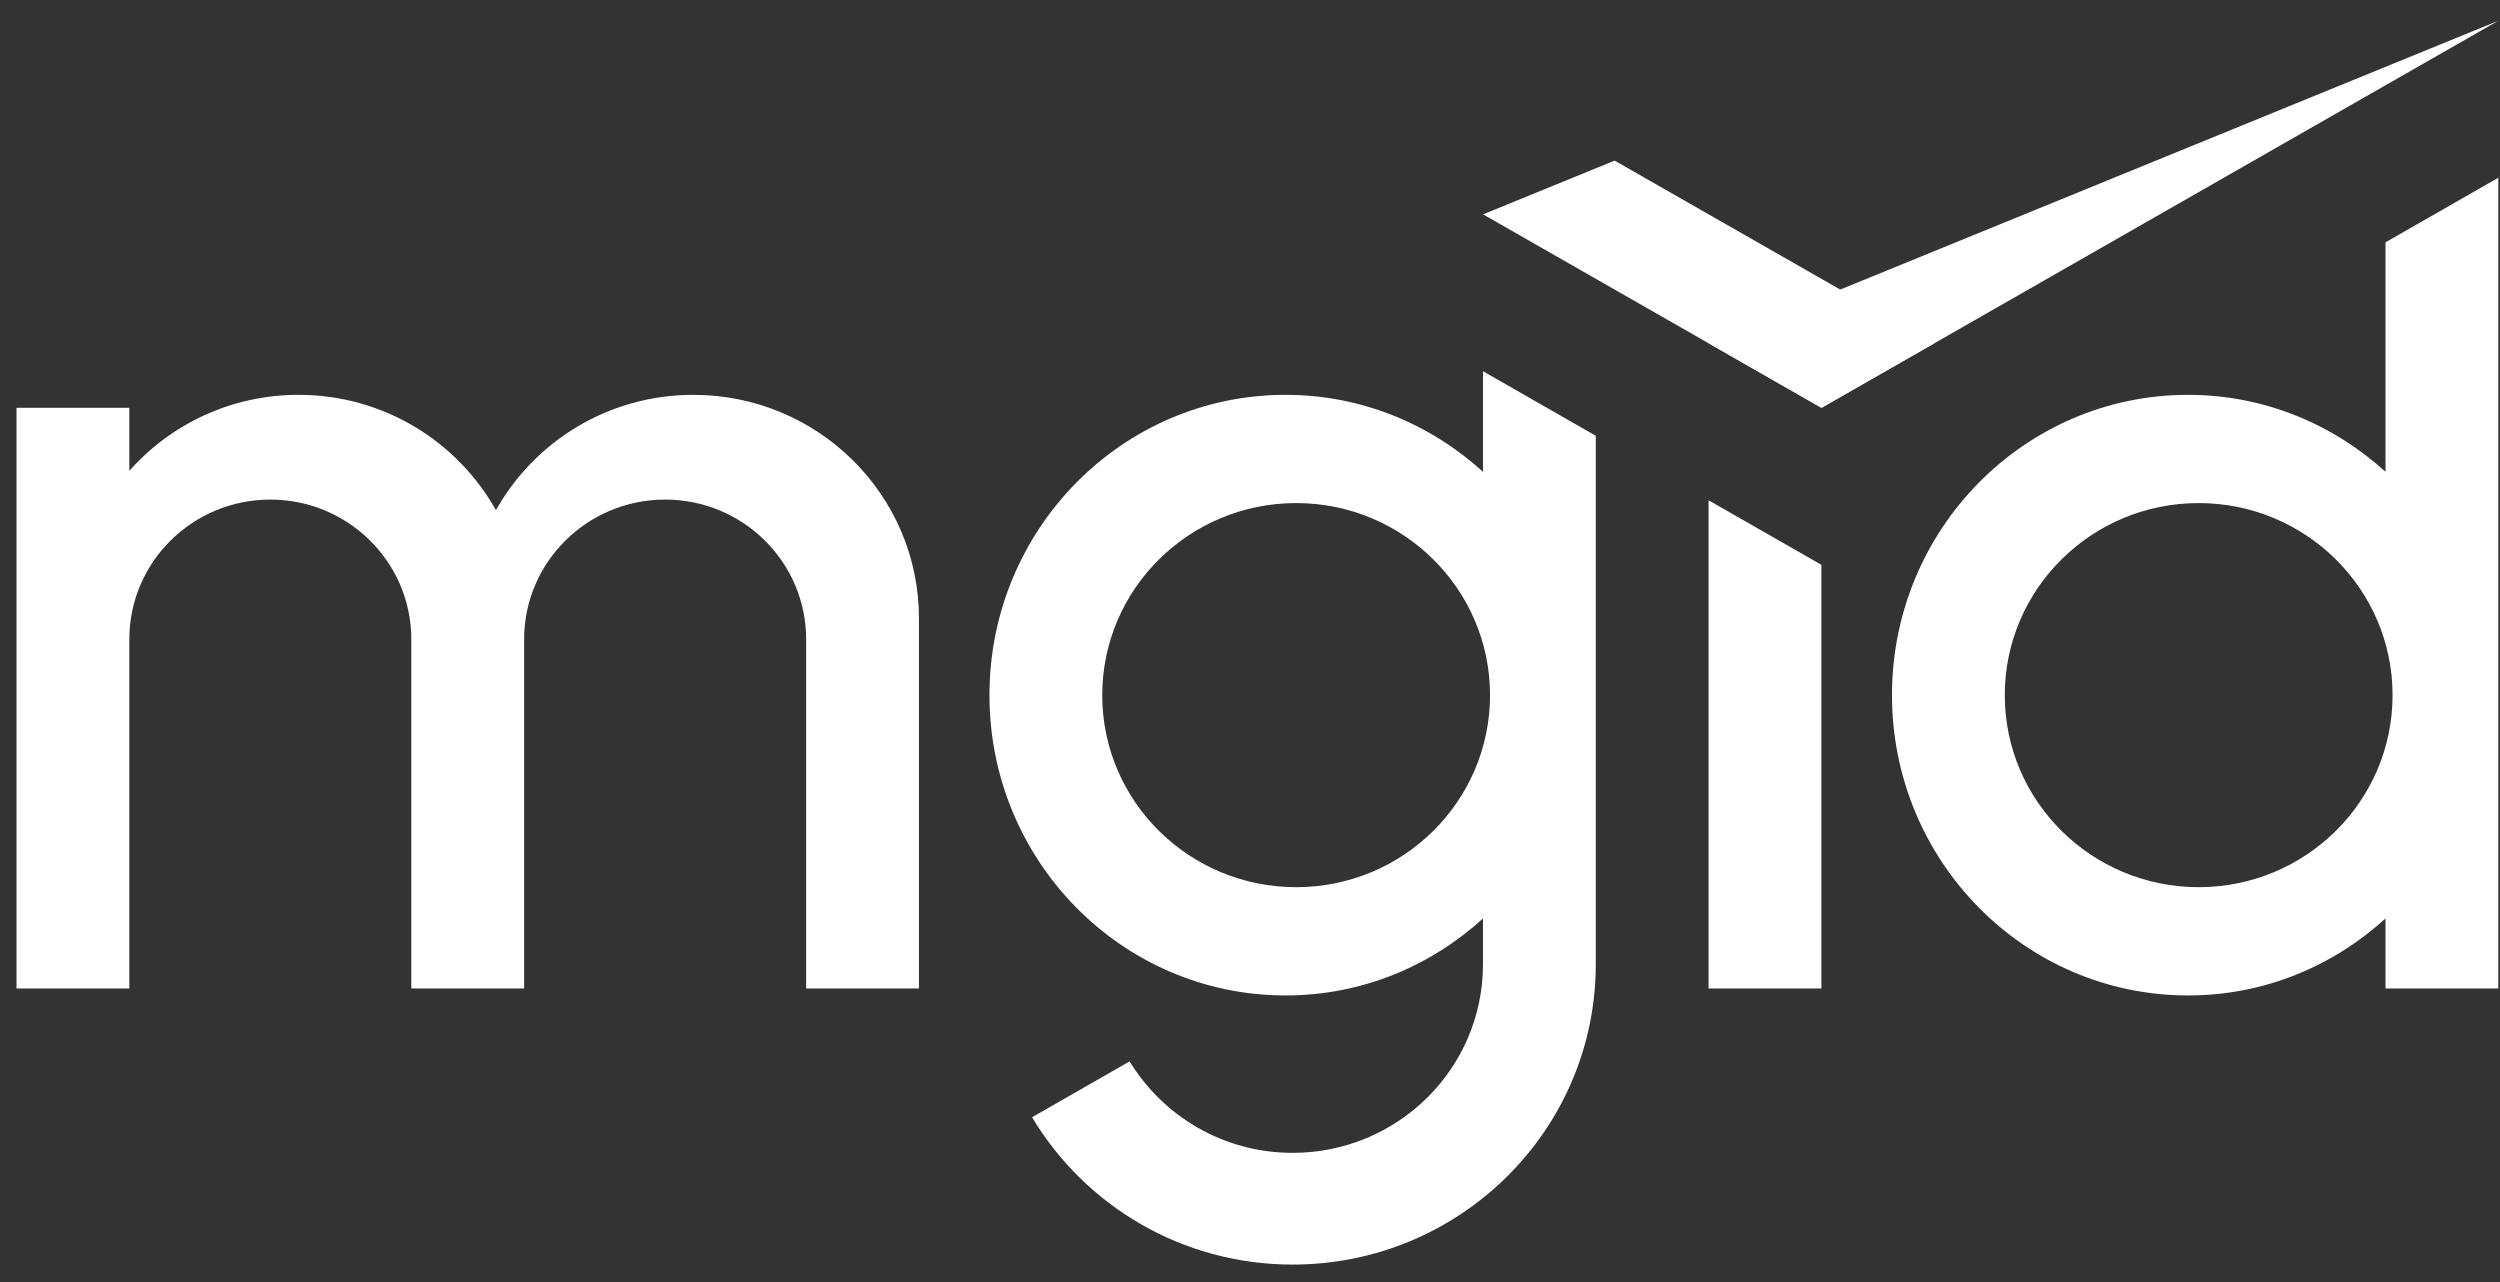
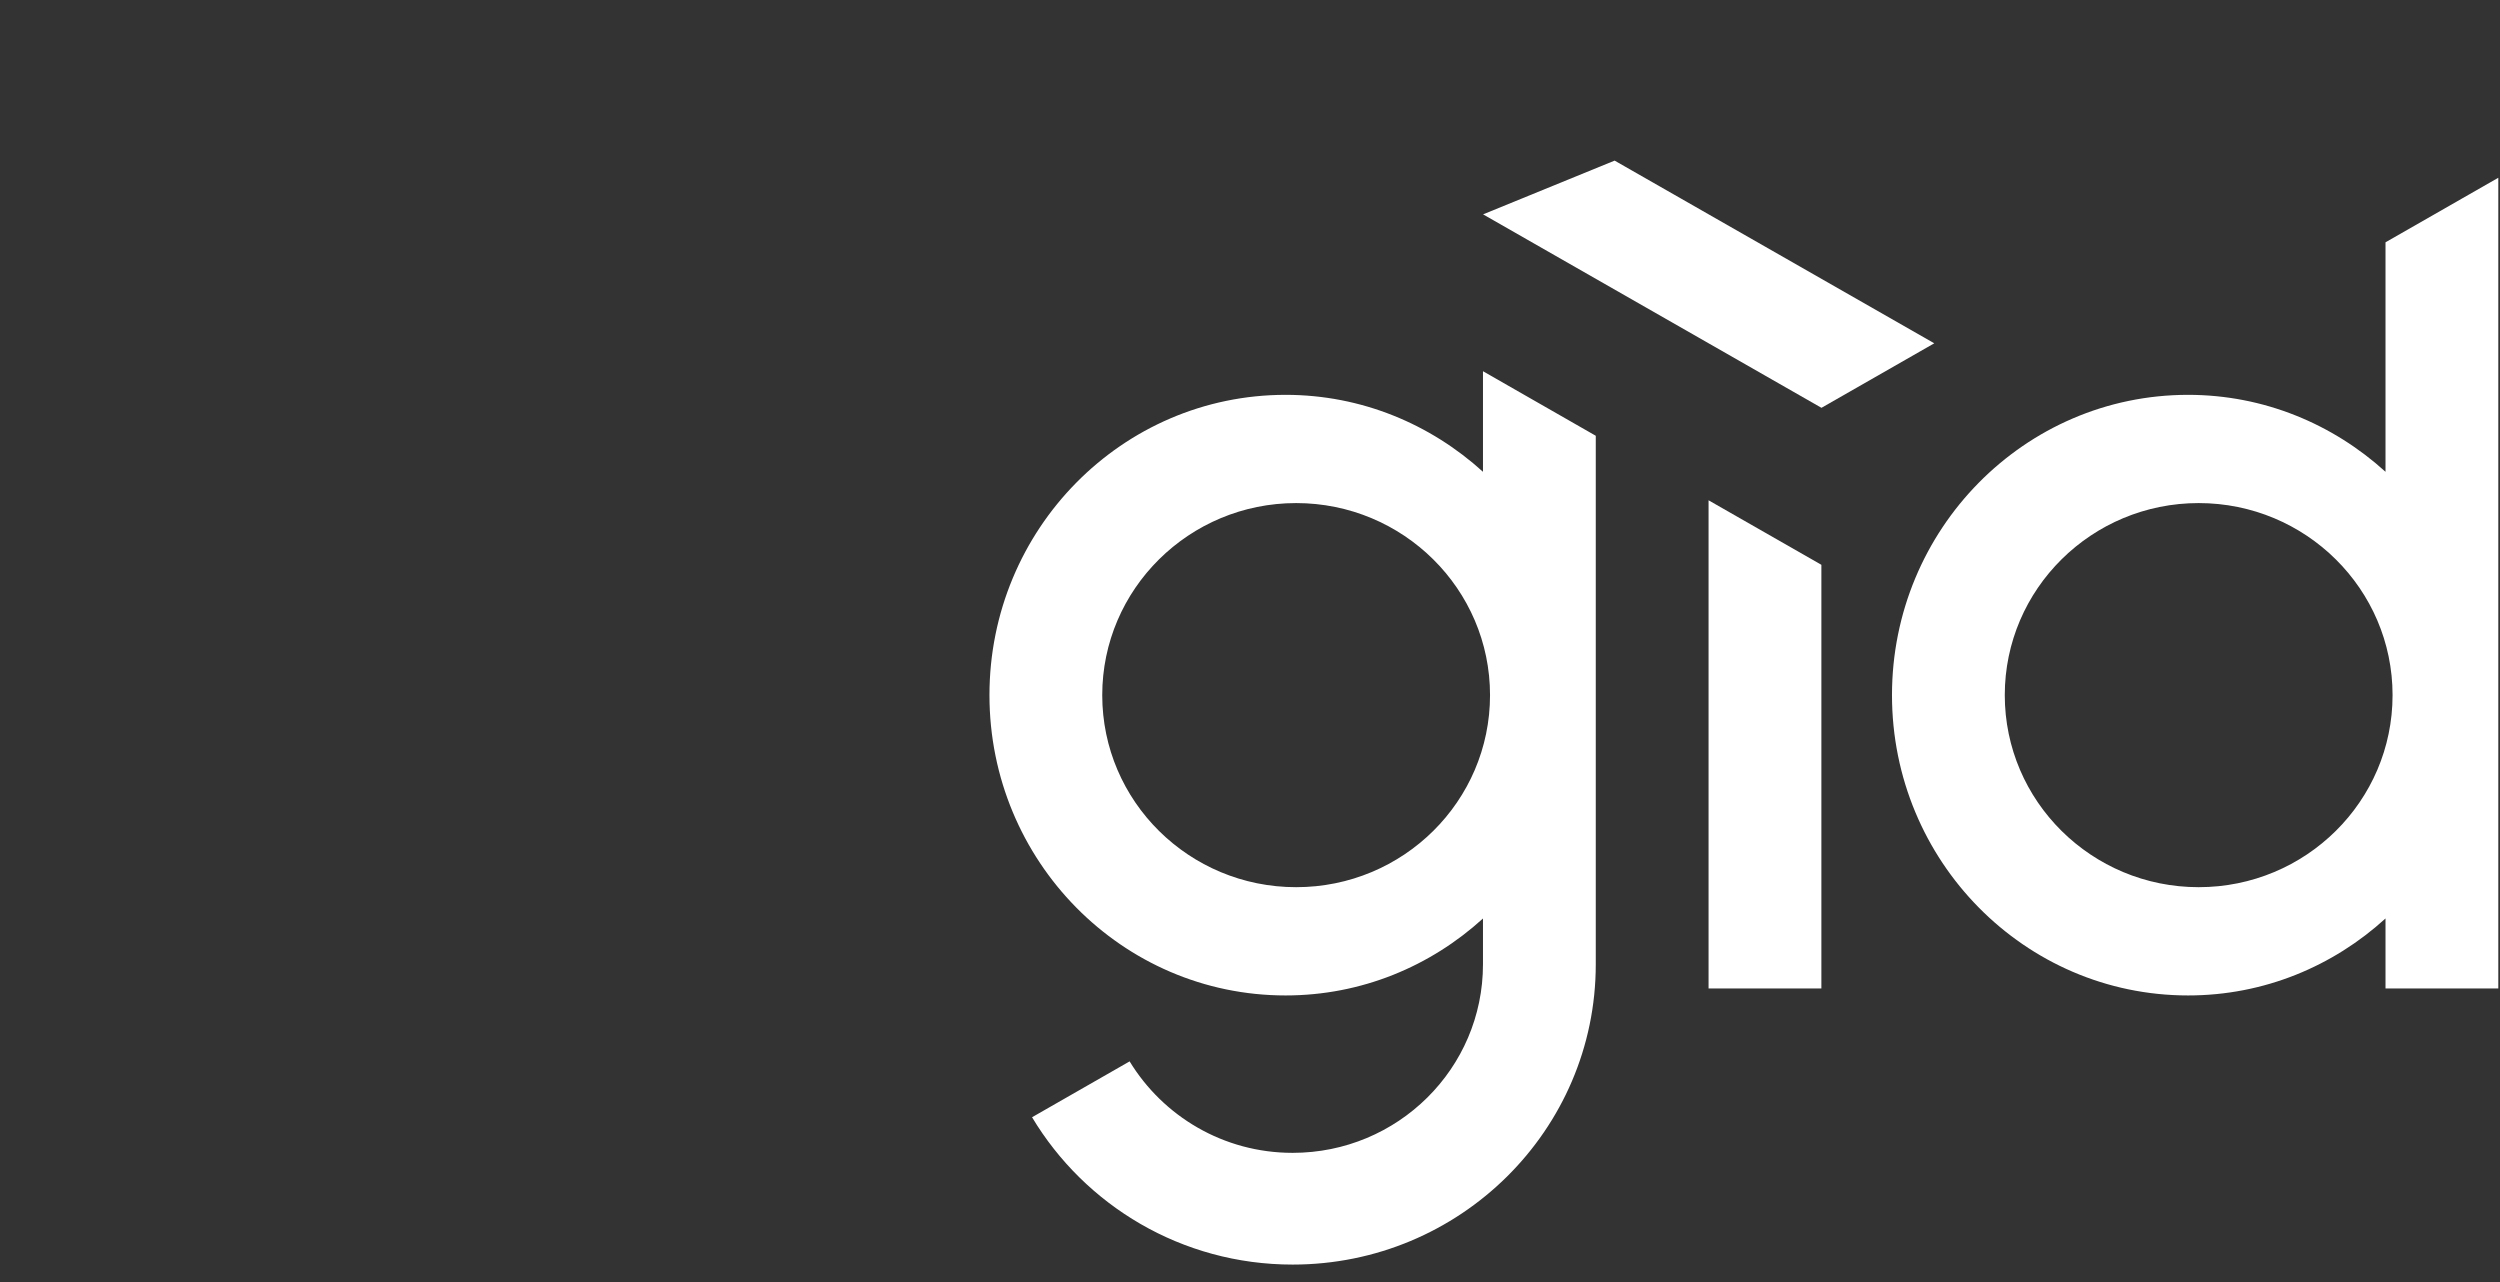
<svg xmlns="http://www.w3.org/2000/svg" width="78" height="40" viewBox="0 0 78 40" fill="none">
  <rect x="0" y="0" width="78" height="40" fill="#333333" stroke="none" />
  <path d="M53.307 30.84H56.827V17.622L53.307 15.609V30.84Z" fill="white" />
  <path d="M74.428 7.56V14.72C72.791 13.234 70.639 12.319 68.269 12.319C63.165 12.319 59.03 16.515 59.03 21.688C59.03 26.861 63.165 31.058 68.269 31.058C70.639 31.058 72.791 30.147 74.428 28.656V30.84H77.947V5.546L74.428 7.56ZM68.598 27.68C65.259 27.68 62.549 24.996 62.549 21.688C62.549 18.38 65.259 15.696 68.598 15.696C71.938 15.696 74.648 18.38 74.648 21.688C74.648 25 71.938 27.68 68.598 27.68Z" fill="white" />
-   <path d="M21.632 12.319C18.979 12.319 16.674 13.774 15.473 15.918C14.272 13.774 11.967 12.319 9.314 12.319C7.206 12.319 5.324 13.238 4.035 14.689V12.724H0.515V30.84H4.035V19.945C4.035 17.539 6.005 15.587 8.434 15.587C10.862 15.587 12.833 17.539 12.833 19.945V30.84H16.353V19.945C16.353 17.539 18.324 15.587 20.752 15.587C23.181 15.587 25.152 17.539 25.152 19.945V30.84H28.671V19.291C28.671 15.443 25.521 12.319 21.632 12.319Z" fill="white" />
  <path d="M46.269 11.582V14.72C44.632 13.234 42.481 12.319 40.11 12.319C35.006 12.319 30.871 16.515 30.871 21.688C30.871 26.861 35.006 31.058 40.11 31.058C42.481 31.058 44.632 30.147 46.269 28.657V30.086C46.269 33.337 43.611 35.969 40.33 35.969C38.169 35.969 36.286 34.823 35.244 33.115L32.2 34.858C33.849 37.608 36.867 39.455 40.33 39.455C45.552 39.455 49.788 35.259 49.788 30.086V13.596L46.269 11.582ZM40.44 27.68C37.1 27.68 34.39 25 34.39 21.688C34.39 18.381 37.1 15.696 40.44 15.696C43.779 15.696 46.489 18.381 46.489 21.688C46.489 25 43.779 27.68 40.44 27.68Z" fill="white" />
  <path d="M50.376 5.011L46.272 6.688L56.83 12.724L60.349 10.711L50.376 5.011Z" fill="white" />
-   <path d="M53.31 10.711L56.83 12.724L77.947 0.648L53.31 10.711Z" fill="white" />
</svg>